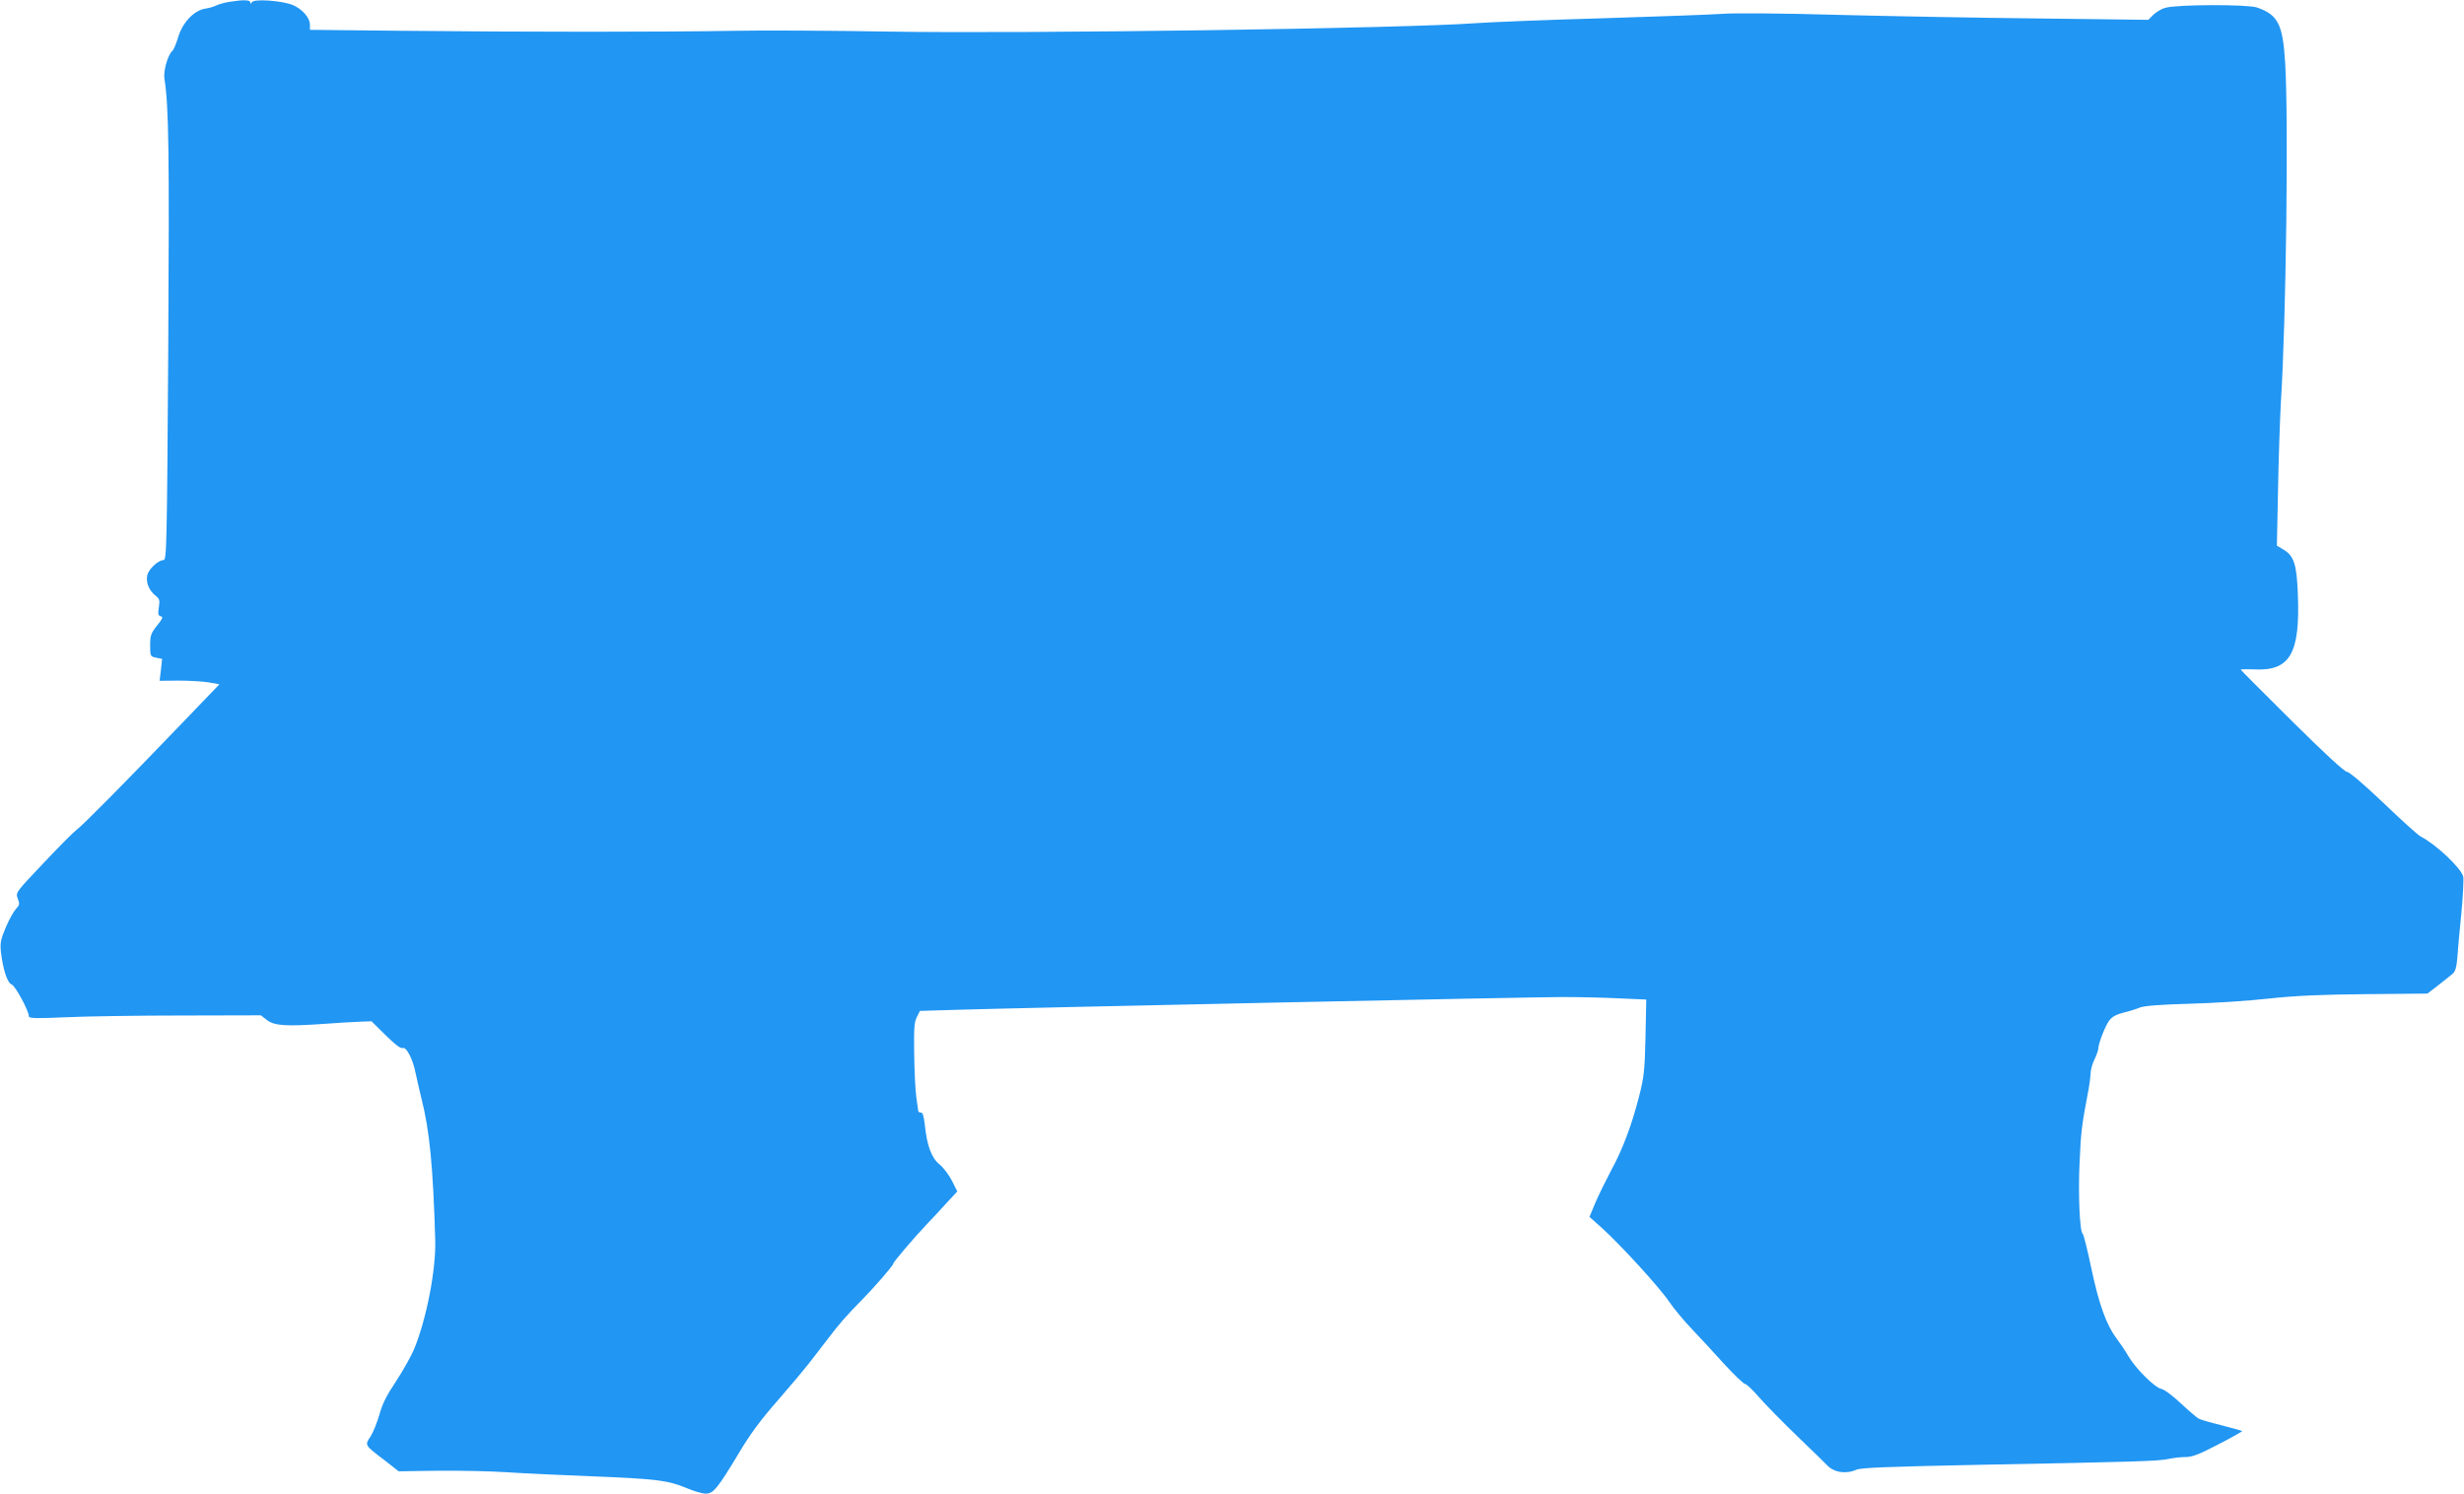
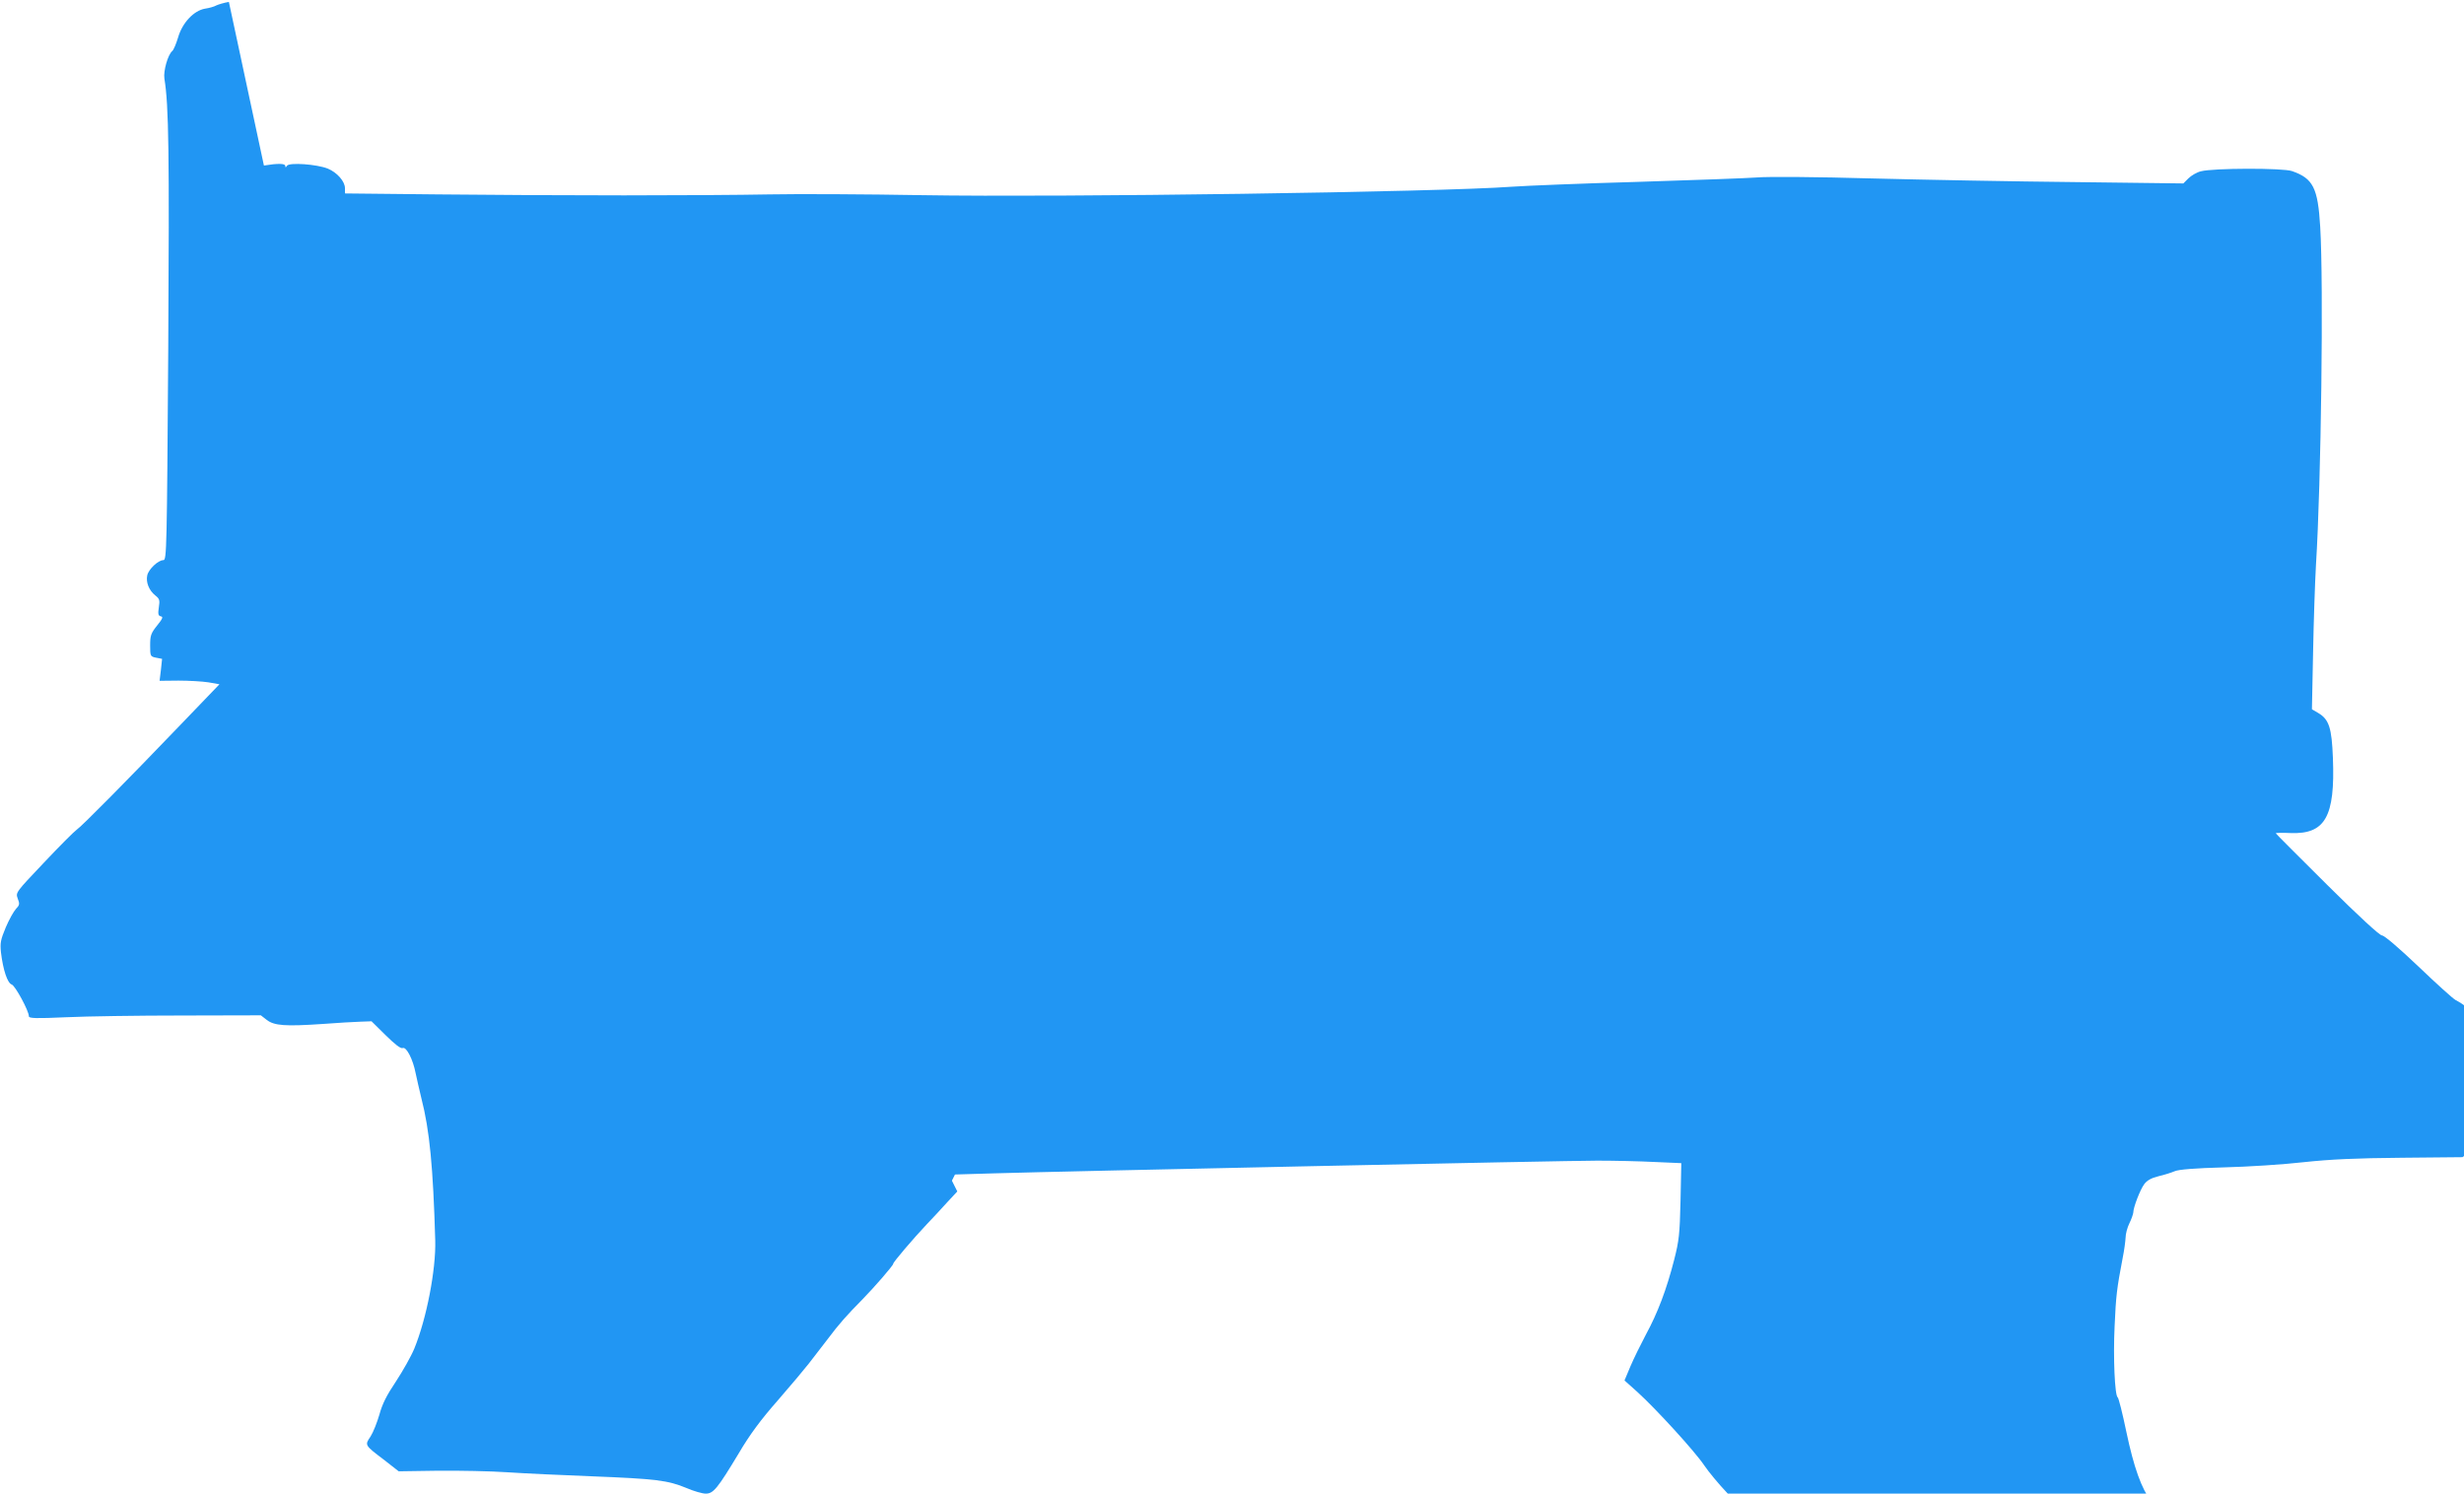
<svg xmlns="http://www.w3.org/2000/svg" version="1.0" width="1280pt" height="776pt" viewBox="0 0 1280 776" preserveAspectRatio="xMidYMid meet">
  <g transform="translate(0,776) scale(0.1,-0.1)" fill="#2196f3" stroke="none">
-     <path d="M1189 7750 c-25 -4 -54 -13 -65 -18 -10 -6 -37 -14 -59 -17 -58 -10 -118 -73 -140 -150 -10 -33 -23 -64 -30 -70 -23 -19 -47 -104 -41 -143 23 -141 26 -383 20 -1404 -7 -1039 -8 -1098 -25 -1098 -27 0 -77 -47 -84 -79 -8 -36 9 -78 41 -104 23 -18 25 -25 19 -63 -5 -34 -3 -43 10 -46 14 -2 10 -12 -19 -48 -32 -40 -36 -52 -36 -103 0 -56 1 -58 31 -64 l31 -6 -6 -57 -7 -57 98 1 c54 0 124 -4 156 -9 l57 -10 -197 -205 c-286 -298 -518 -533 -545 -551 -13 -9 -90 -86 -170 -171 -147 -155 -147 -155 -136 -186 11 -28 10 -34 -9 -54 -12 -13 -36 -56 -53 -96 -27 -65 -30 -81 -25 -130 11 -92 34 -160 56 -167 18 -6 89 -137 89 -165 0 -11 37 -12 193 -5 105 5 376 9 602 9 l410 1 31 -24 c39 -30 96 -34 289 -21 77 6 166 11 198 12 l57 2 73 -72 c50 -49 78 -71 89 -67 19 8 53 -58 67 -130 6 -28 19 -86 30 -131 43 -167 61 -358 72 -739 4 -151 -45 -406 -109 -562 -16 -39 -59 -115 -95 -170 -49 -73 -71 -117 -86 -172 -12 -41 -32 -92 -46 -114 -31 -46 -32 -44 72 -123 l74 -58 202 3 c112 1 275 -2 362 -8 88 -6 286 -15 440 -21 331 -13 395 -21 489 -60 39 -17 85 -30 102 -30 40 0 61 26 172 210 57 97 115 175 203 275 67 77 139 163 160 190 21 28 65 85 98 127 59 79 100 125 181 207 60 61 160 176 160 185 0 9 105 132 175 206 29 30 76 81 105 113 l53 57 -28 56 c-16 31 -45 69 -65 85 -41 33 -65 98 -76 207 -5 43 -11 62 -20 62 -8 0 -14 3 -14 8 0 4 -5 36 -10 72 -5 36 -10 137 -11 225 -2 132 0 165 14 191 l16 32 203 6 c367 11 2969 66 3134 66 88 0 223 -3 298 -7 l138 -6 -4 -196 c-4 -174 -8 -208 -33 -306 -39 -153 -86 -277 -146 -387 -27 -51 -64 -126 -81 -166 l-31 -74 67 -60 c98 -89 299 -309 347 -381 23 -34 76 -98 118 -142 42 -44 118 -126 169 -183 52 -56 100 -102 107 -102 7 0 39 -30 72 -68 32 -37 123 -130 203 -207 80 -77 147 -142 150 -146 35 -39 99 -49 153 -25 25 11 162 16 652 26 800 15 919 19 969 30 23 5 62 10 87 10 38 0 71 13 173 66 70 36 126 68 124 69 -2 2 -50 15 -107 30 -58 14 -112 30 -120 35 -9 5 -50 40 -91 78 -41 39 -86 73 -102 76 -35 7 -134 106 -172 171 -16 28 -44 69 -62 93 -52 69 -91 178 -130 363 -20 96 -40 176 -45 179 -15 10 -24 206 -16 370 7 157 11 193 42 355 8 39 14 86 15 105 0 19 9 53 20 75 11 22 19 47 20 55 0 27 36 120 57 148 14 19 37 32 74 41 30 7 68 19 84 26 20 9 106 16 255 20 124 3 311 15 415 27 140 15 273 21 508 23 l317 3 56 43 c31 24 64 51 74 59 14 11 21 33 25 80 2 36 12 141 21 233 9 93 13 180 10 193 -12 45 -141 167 -221 208 -14 7 -101 86 -194 175 -102 97 -177 161 -189 161 -12 0 -118 97 -286 264 -146 145 -266 265 -266 267 0 2 35 3 77 1 180 -7 232 85 220 390 -6 156 -20 200 -75 233 l-34 20 6 295 c3 162 10 367 15 455 27 428 40 1460 22 1757 -12 202 -37 251 -146 289 -48 17 -411 16 -474 -1 -21 -5 -50 -22 -65 -37 l-26 -26 -563 7 c-309 3 -785 12 -1057 19 -278 8 -539 10 -595 5 -55 -4 -335 -14 -622 -23 -287 -8 -579 -20 -650 -25 -377 -28 -2346 -56 -3063 -44 -289 5 -646 7 -795 4 -148 -3 -488 -5 -755 -5 -267 0 -702 2 -967 5 l-483 5 0 27 c0 36 -41 82 -89 102 -58 23 -200 33 -212 15 -6 -10 -9 -10 -9 -1 0 13 -38 14 -111 2z" />
+     <path d="M1189 7750 c-25 -4 -54 -13 -65 -18 -10 -6 -37 -14 -59 -17 -58 -10 -118 -73 -140 -150 -10 -33 -23 -64 -30 -70 -23 -19 -47 -104 -41 -143 23 -141 26 -383 20 -1404 -7 -1039 -8 -1098 -25 -1098 -27 0 -77 -47 -84 -79 -8 -36 9 -78 41 -104 23 -18 25 -25 19 -63 -5 -34 -3 -43 10 -46 14 -2 10 -12 -19 -48 -32 -40 -36 -52 -36 -103 0 -56 1 -58 31 -64 l31 -6 -6 -57 -7 -57 98 1 c54 0 124 -4 156 -9 l57 -10 -197 -205 c-286 -298 -518 -533 -545 -551 -13 -9 -90 -86 -170 -171 -147 -155 -147 -155 -136 -186 11 -28 10 -34 -9 -54 -12 -13 -36 -56 -53 -96 -27 -65 -30 -81 -25 -130 11 -92 34 -160 56 -167 18 -6 89 -137 89 -165 0 -11 37 -12 193 -5 105 5 376 9 602 9 l410 1 31 -24 c39 -30 96 -34 289 -21 77 6 166 11 198 12 l57 2 73 -72 c50 -49 78 -71 89 -67 19 8 53 -58 67 -130 6 -28 19 -86 30 -131 43 -167 61 -358 72 -739 4 -151 -45 -406 -109 -562 -16 -39 -59 -115 -95 -170 -49 -73 -71 -117 -86 -172 -12 -41 -32 -92 -46 -114 -31 -46 -32 -44 72 -123 l74 -58 202 3 c112 1 275 -2 362 -8 88 -6 286 -15 440 -21 331 -13 395 -21 489 -60 39 -17 85 -30 102 -30 40 0 61 26 172 210 57 97 115 175 203 275 67 77 139 163 160 190 21 28 65 85 98 127 59 79 100 125 181 207 60 61 160 176 160 185 0 9 105 132 175 206 29 30 76 81 105 113 l53 57 -28 56 l16 32 203 6 c367 11 2969 66 3134 66 88 0 223 -3 298 -7 l138 -6 -4 -196 c-4 -174 -8 -208 -33 -306 -39 -153 -86 -277 -146 -387 -27 -51 -64 -126 -81 -166 l-31 -74 67 -60 c98 -89 299 -309 347 -381 23 -34 76 -98 118 -142 42 -44 118 -126 169 -183 52 -56 100 -102 107 -102 7 0 39 -30 72 -68 32 -37 123 -130 203 -207 80 -77 147 -142 150 -146 35 -39 99 -49 153 -25 25 11 162 16 652 26 800 15 919 19 969 30 23 5 62 10 87 10 38 0 71 13 173 66 70 36 126 68 124 69 -2 2 -50 15 -107 30 -58 14 -112 30 -120 35 -9 5 -50 40 -91 78 -41 39 -86 73 -102 76 -35 7 -134 106 -172 171 -16 28 -44 69 -62 93 -52 69 -91 178 -130 363 -20 96 -40 176 -45 179 -15 10 -24 206 -16 370 7 157 11 193 42 355 8 39 14 86 15 105 0 19 9 53 20 75 11 22 19 47 20 55 0 27 36 120 57 148 14 19 37 32 74 41 30 7 68 19 84 26 20 9 106 16 255 20 124 3 311 15 415 27 140 15 273 21 508 23 l317 3 56 43 c31 24 64 51 74 59 14 11 21 33 25 80 2 36 12 141 21 233 9 93 13 180 10 193 -12 45 -141 167 -221 208 -14 7 -101 86 -194 175 -102 97 -177 161 -189 161 -12 0 -118 97 -286 264 -146 145 -266 265 -266 267 0 2 35 3 77 1 180 -7 232 85 220 390 -6 156 -20 200 -75 233 l-34 20 6 295 c3 162 10 367 15 455 27 428 40 1460 22 1757 -12 202 -37 251 -146 289 -48 17 -411 16 -474 -1 -21 -5 -50 -22 -65 -37 l-26 -26 -563 7 c-309 3 -785 12 -1057 19 -278 8 -539 10 -595 5 -55 -4 -335 -14 -622 -23 -287 -8 -579 -20 -650 -25 -377 -28 -2346 -56 -3063 -44 -289 5 -646 7 -795 4 -148 -3 -488 -5 -755 -5 -267 0 -702 2 -967 5 l-483 5 0 27 c0 36 -41 82 -89 102 -58 23 -200 33 -212 15 -6 -10 -9 -10 -9 -1 0 13 -38 14 -111 2z" />
  </g>
</svg>